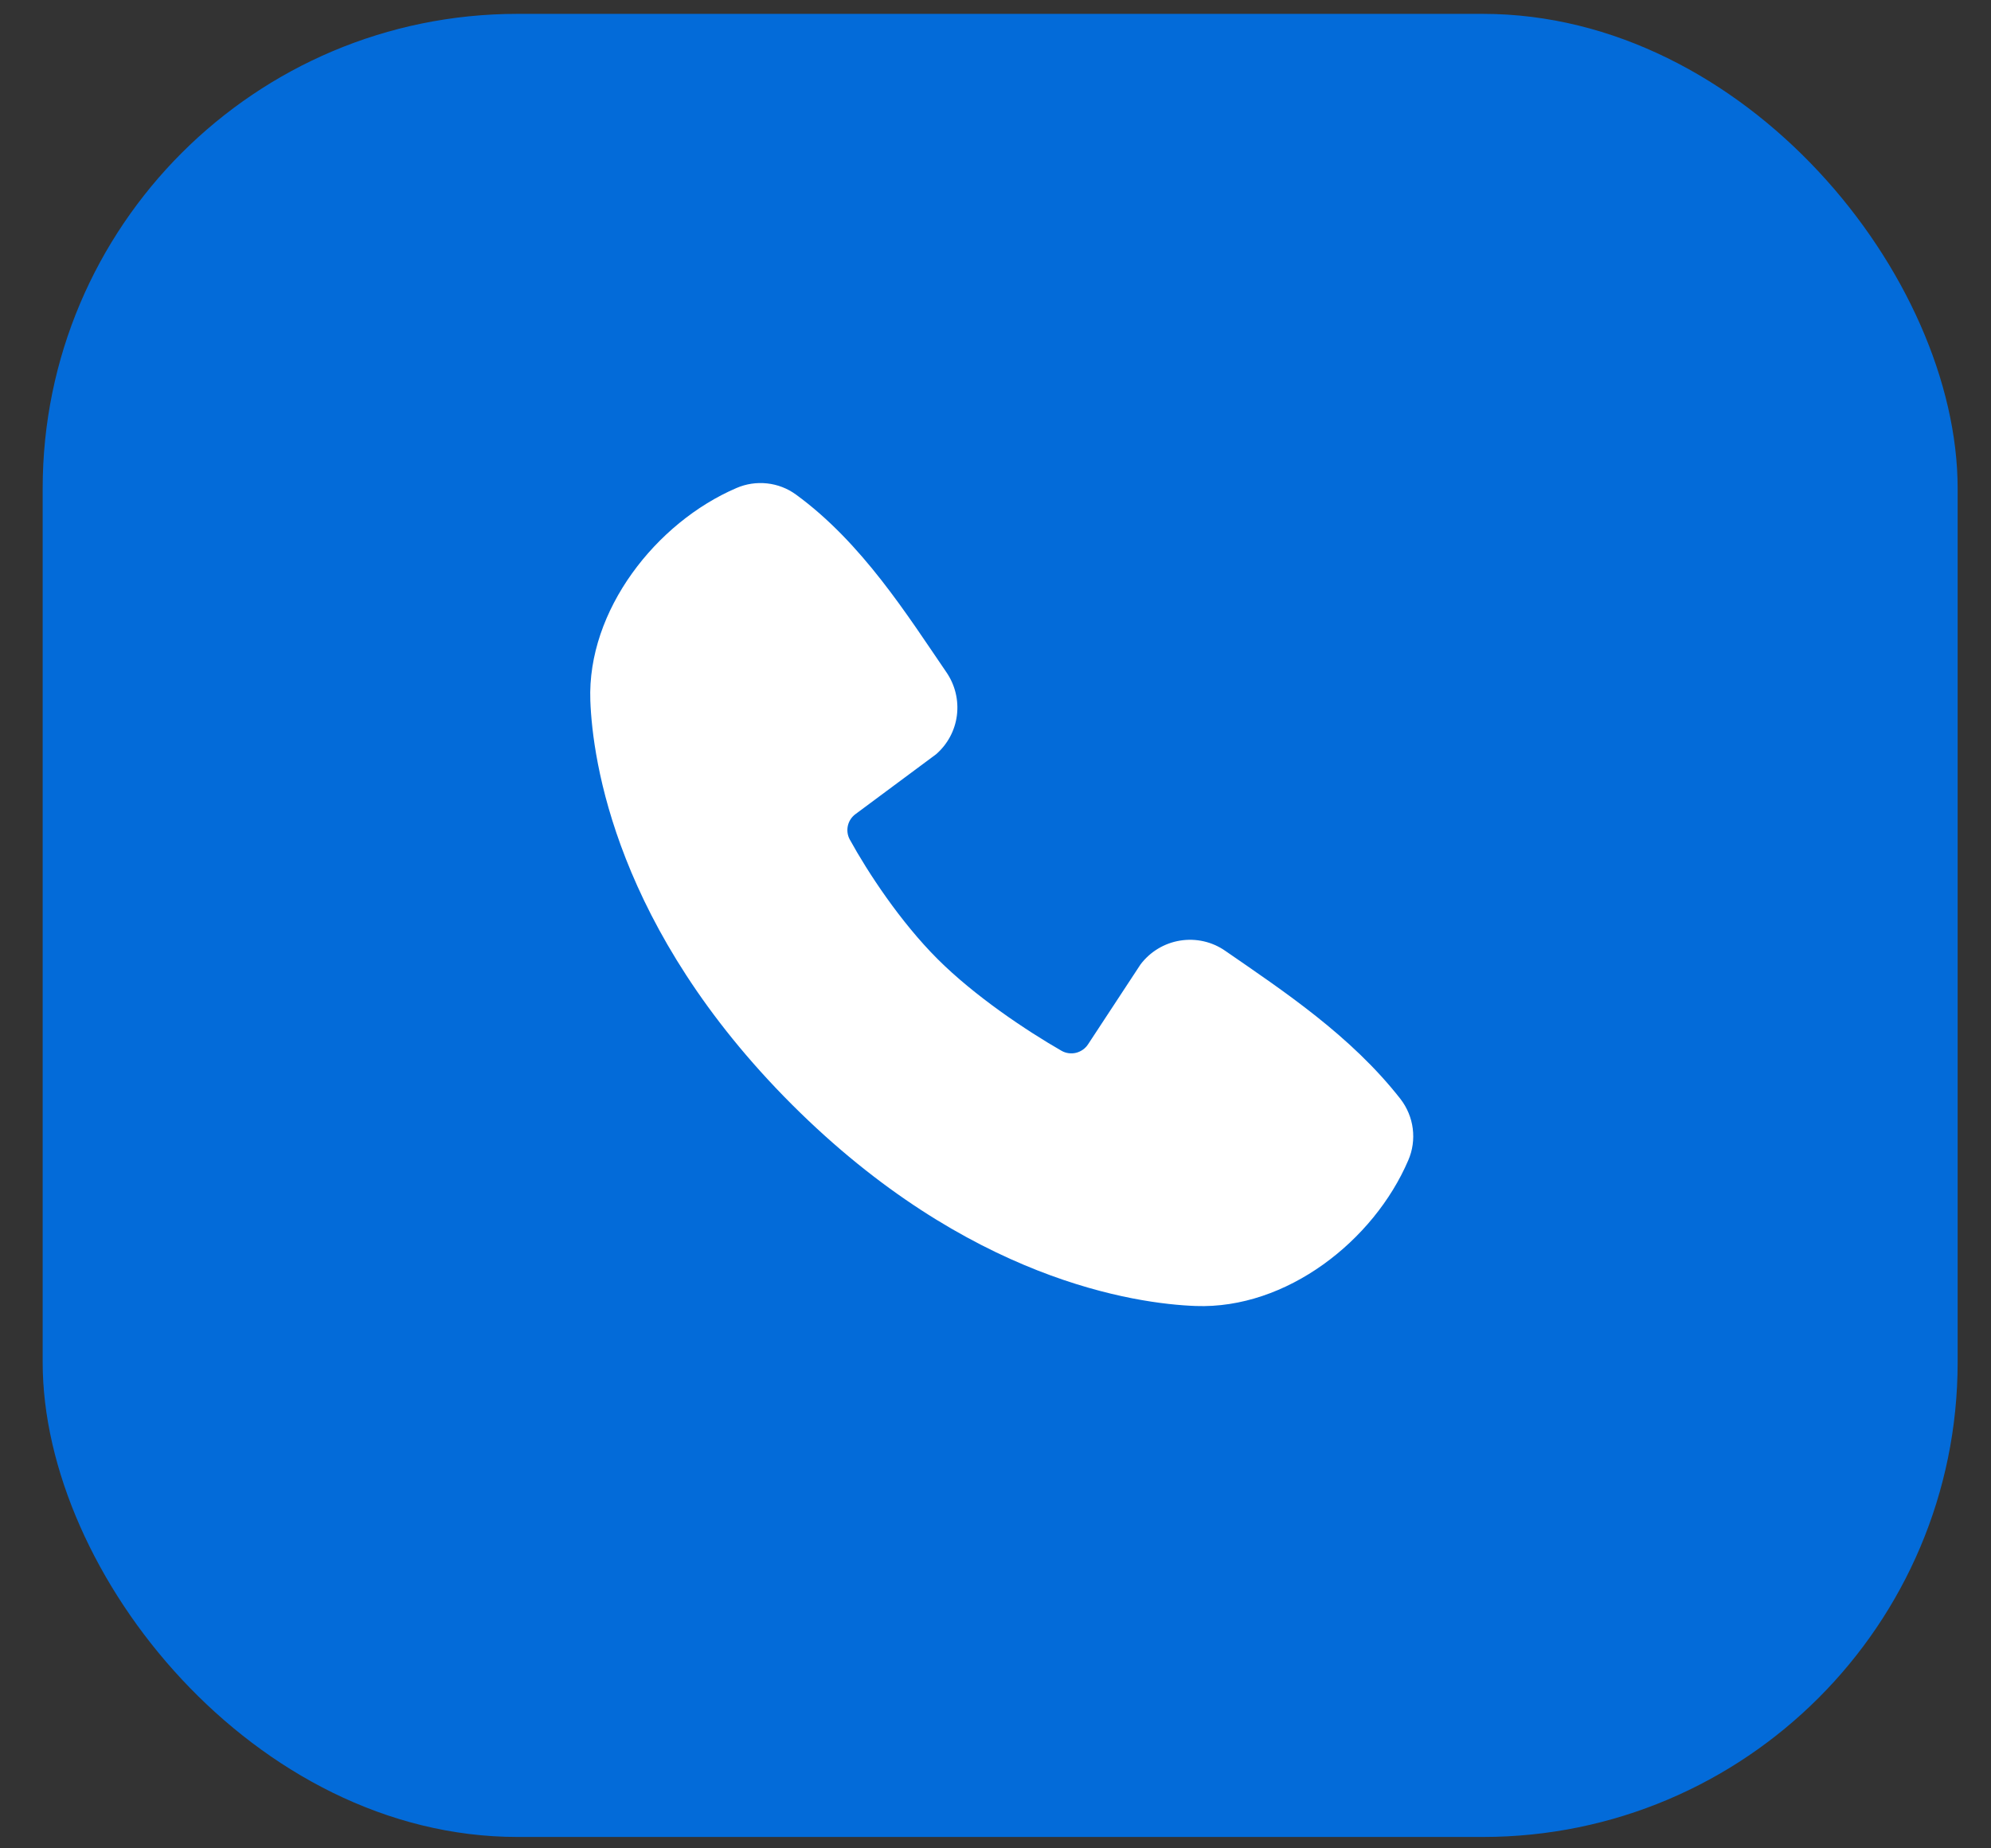
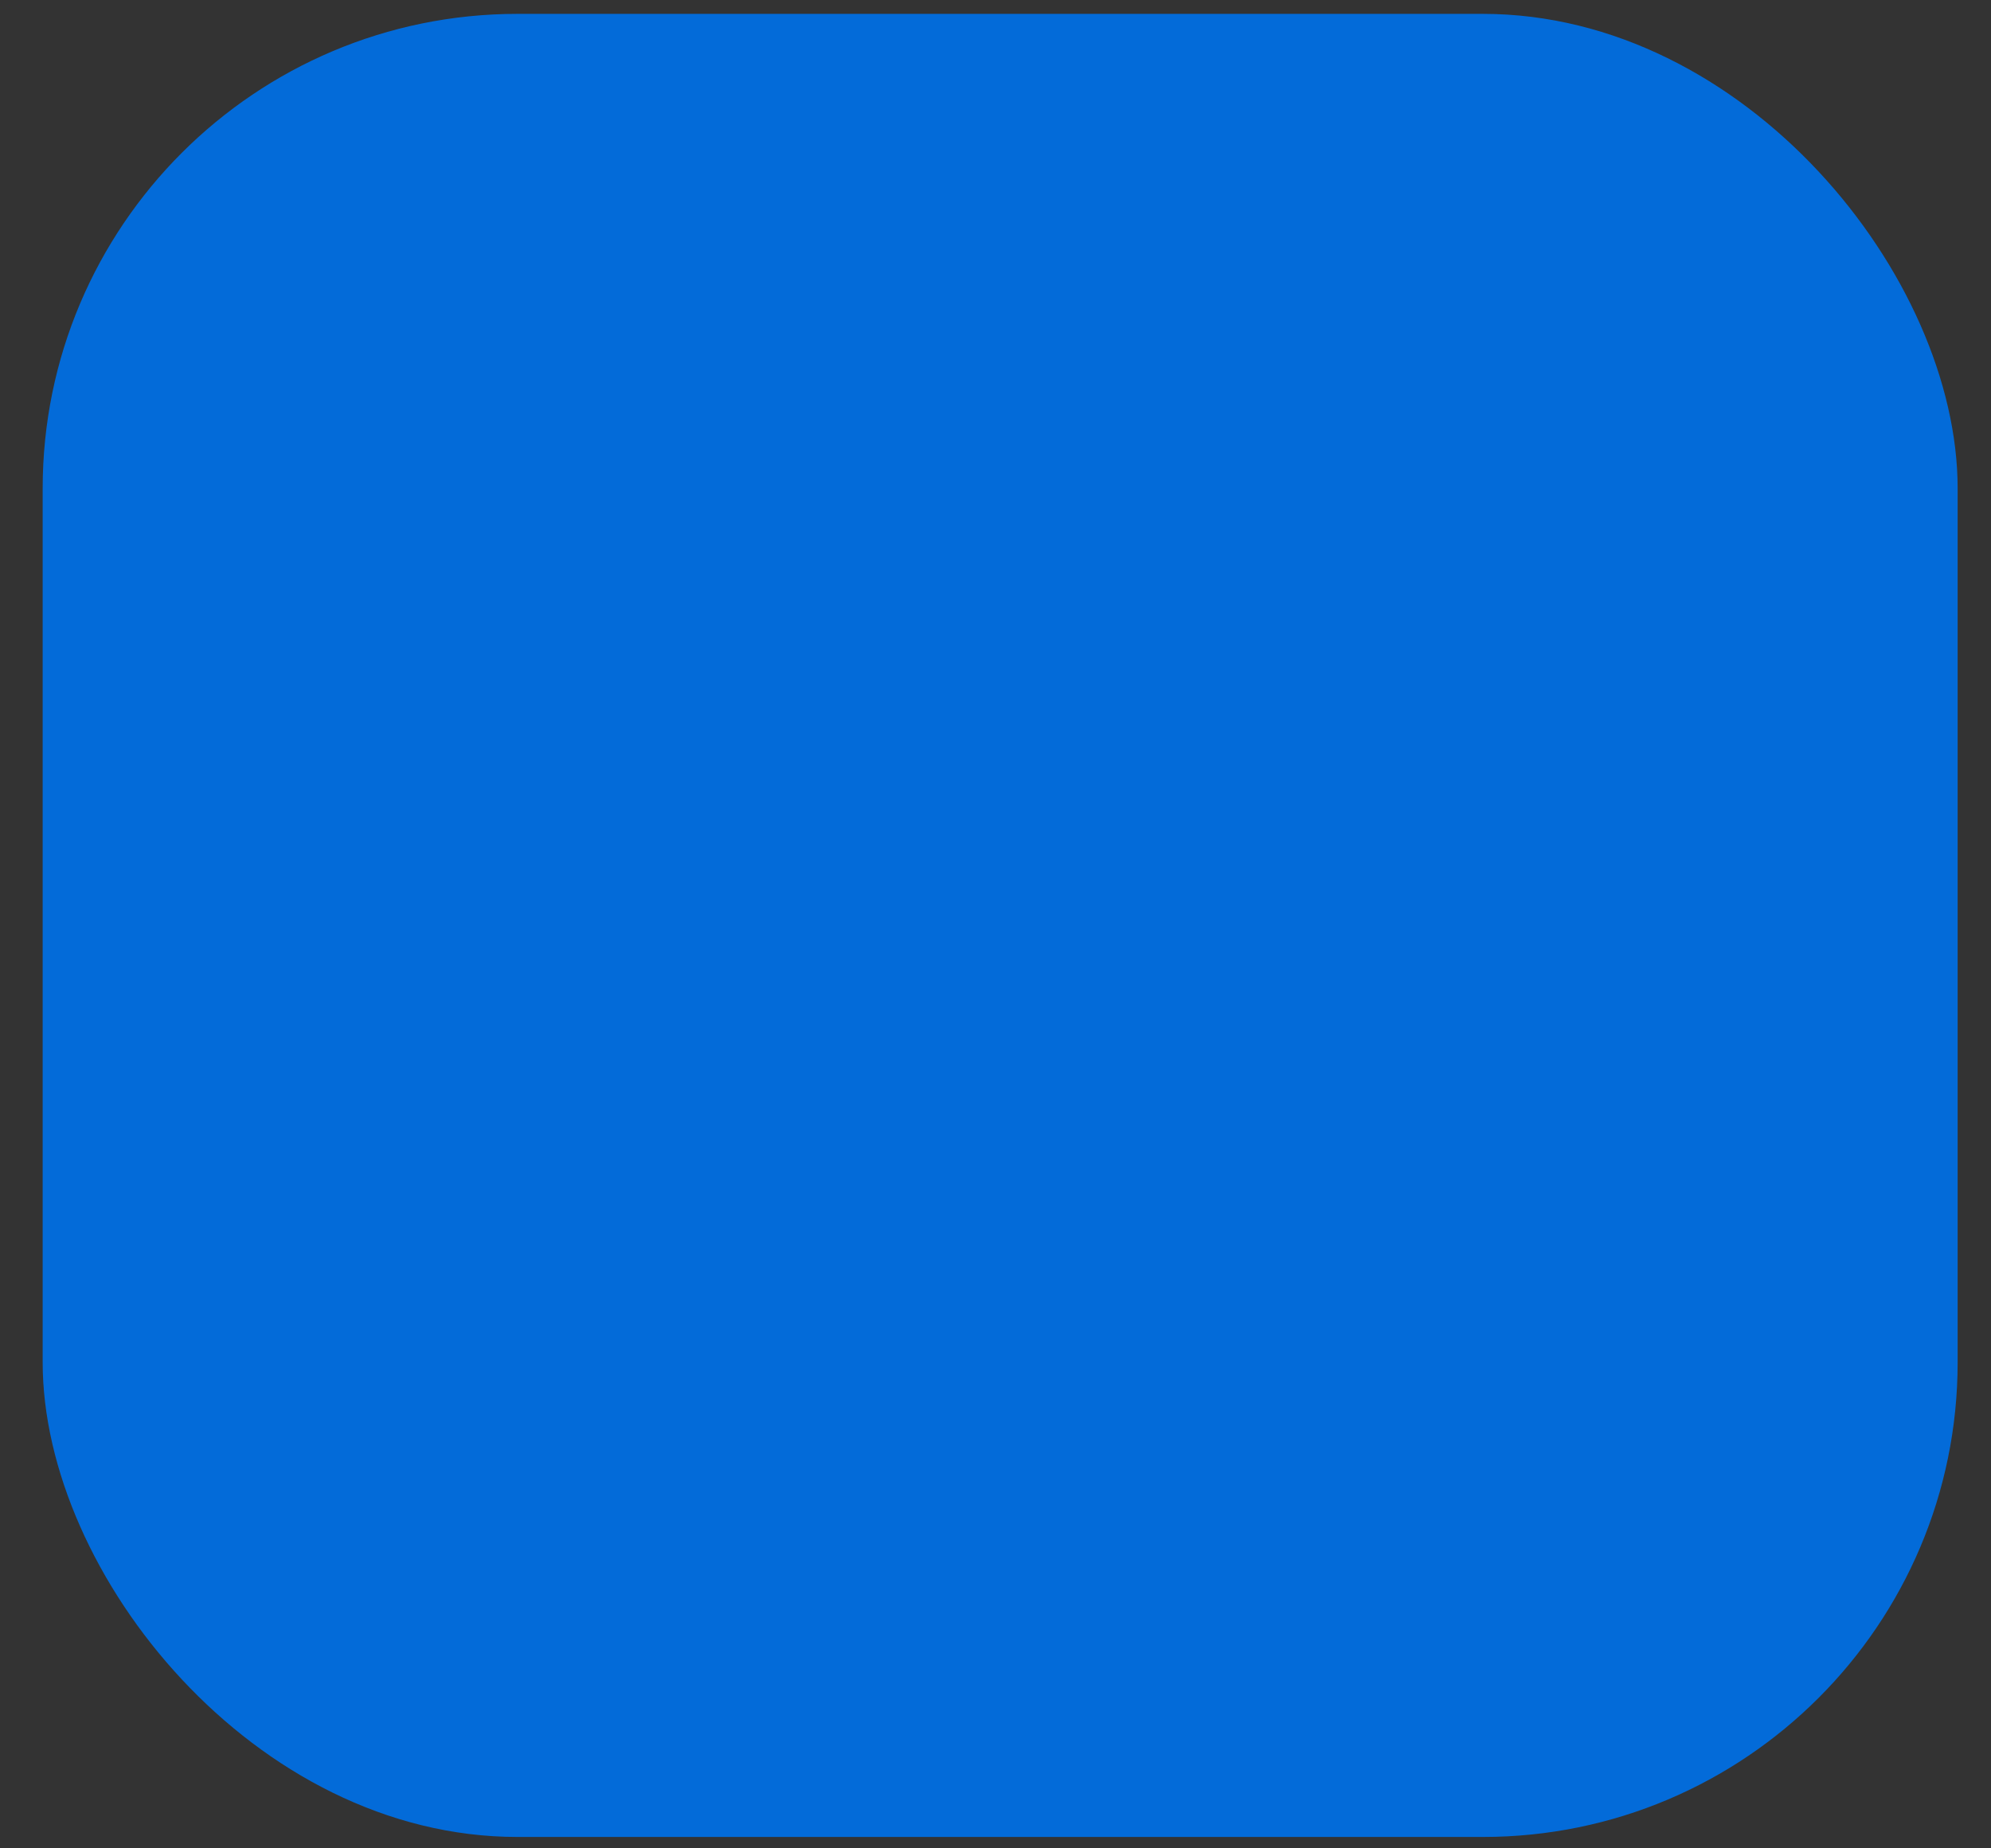
<svg xmlns="http://www.w3.org/2000/svg" width="28" height="26" viewBox="0 0 28 26" fill="none">
  <rect x="0" y="0" width="28" height="26" fill="#333333" stroke="none" />
  <rect x="0.6" y="0.195" width="26.931" height="25.645" rx="6.678" fill="#036BD9" />
-   <path fill-rule="evenodd" clip-rule="evenodd" d="M16.815 18.371C15.98 18.34 13.614 18.013 11.136 15.536C8.659 13.058 8.333 10.693 8.302 9.857C8.255 8.584 9.23 7.348 10.357 6.865C10.492 6.806 10.641 6.784 10.788 6.8C10.935 6.816 11.075 6.87 11.194 6.957C12.122 7.633 12.762 8.656 13.312 9.46C13.432 9.636 13.484 9.851 13.457 10.064C13.43 10.276 13.325 10.471 13.163 10.611L12.032 11.451C11.977 11.491 11.939 11.549 11.924 11.614C11.909 11.68 11.918 11.749 11.95 11.808C12.206 12.274 12.662 12.967 13.184 13.489C13.706 14.011 14.432 14.496 14.93 14.782C14.992 14.817 15.066 14.826 15.135 14.809C15.204 14.791 15.265 14.748 15.303 14.688L16.039 13.567C16.175 13.387 16.374 13.267 16.596 13.231C16.819 13.195 17.046 13.246 17.231 13.375C18.047 13.939 18.999 14.568 19.696 15.46C19.789 15.581 19.849 15.725 19.868 15.876C19.887 16.027 19.866 16.181 19.805 16.321C19.32 17.454 18.092 18.418 16.815 18.371Z" fill="white" />
</svg>